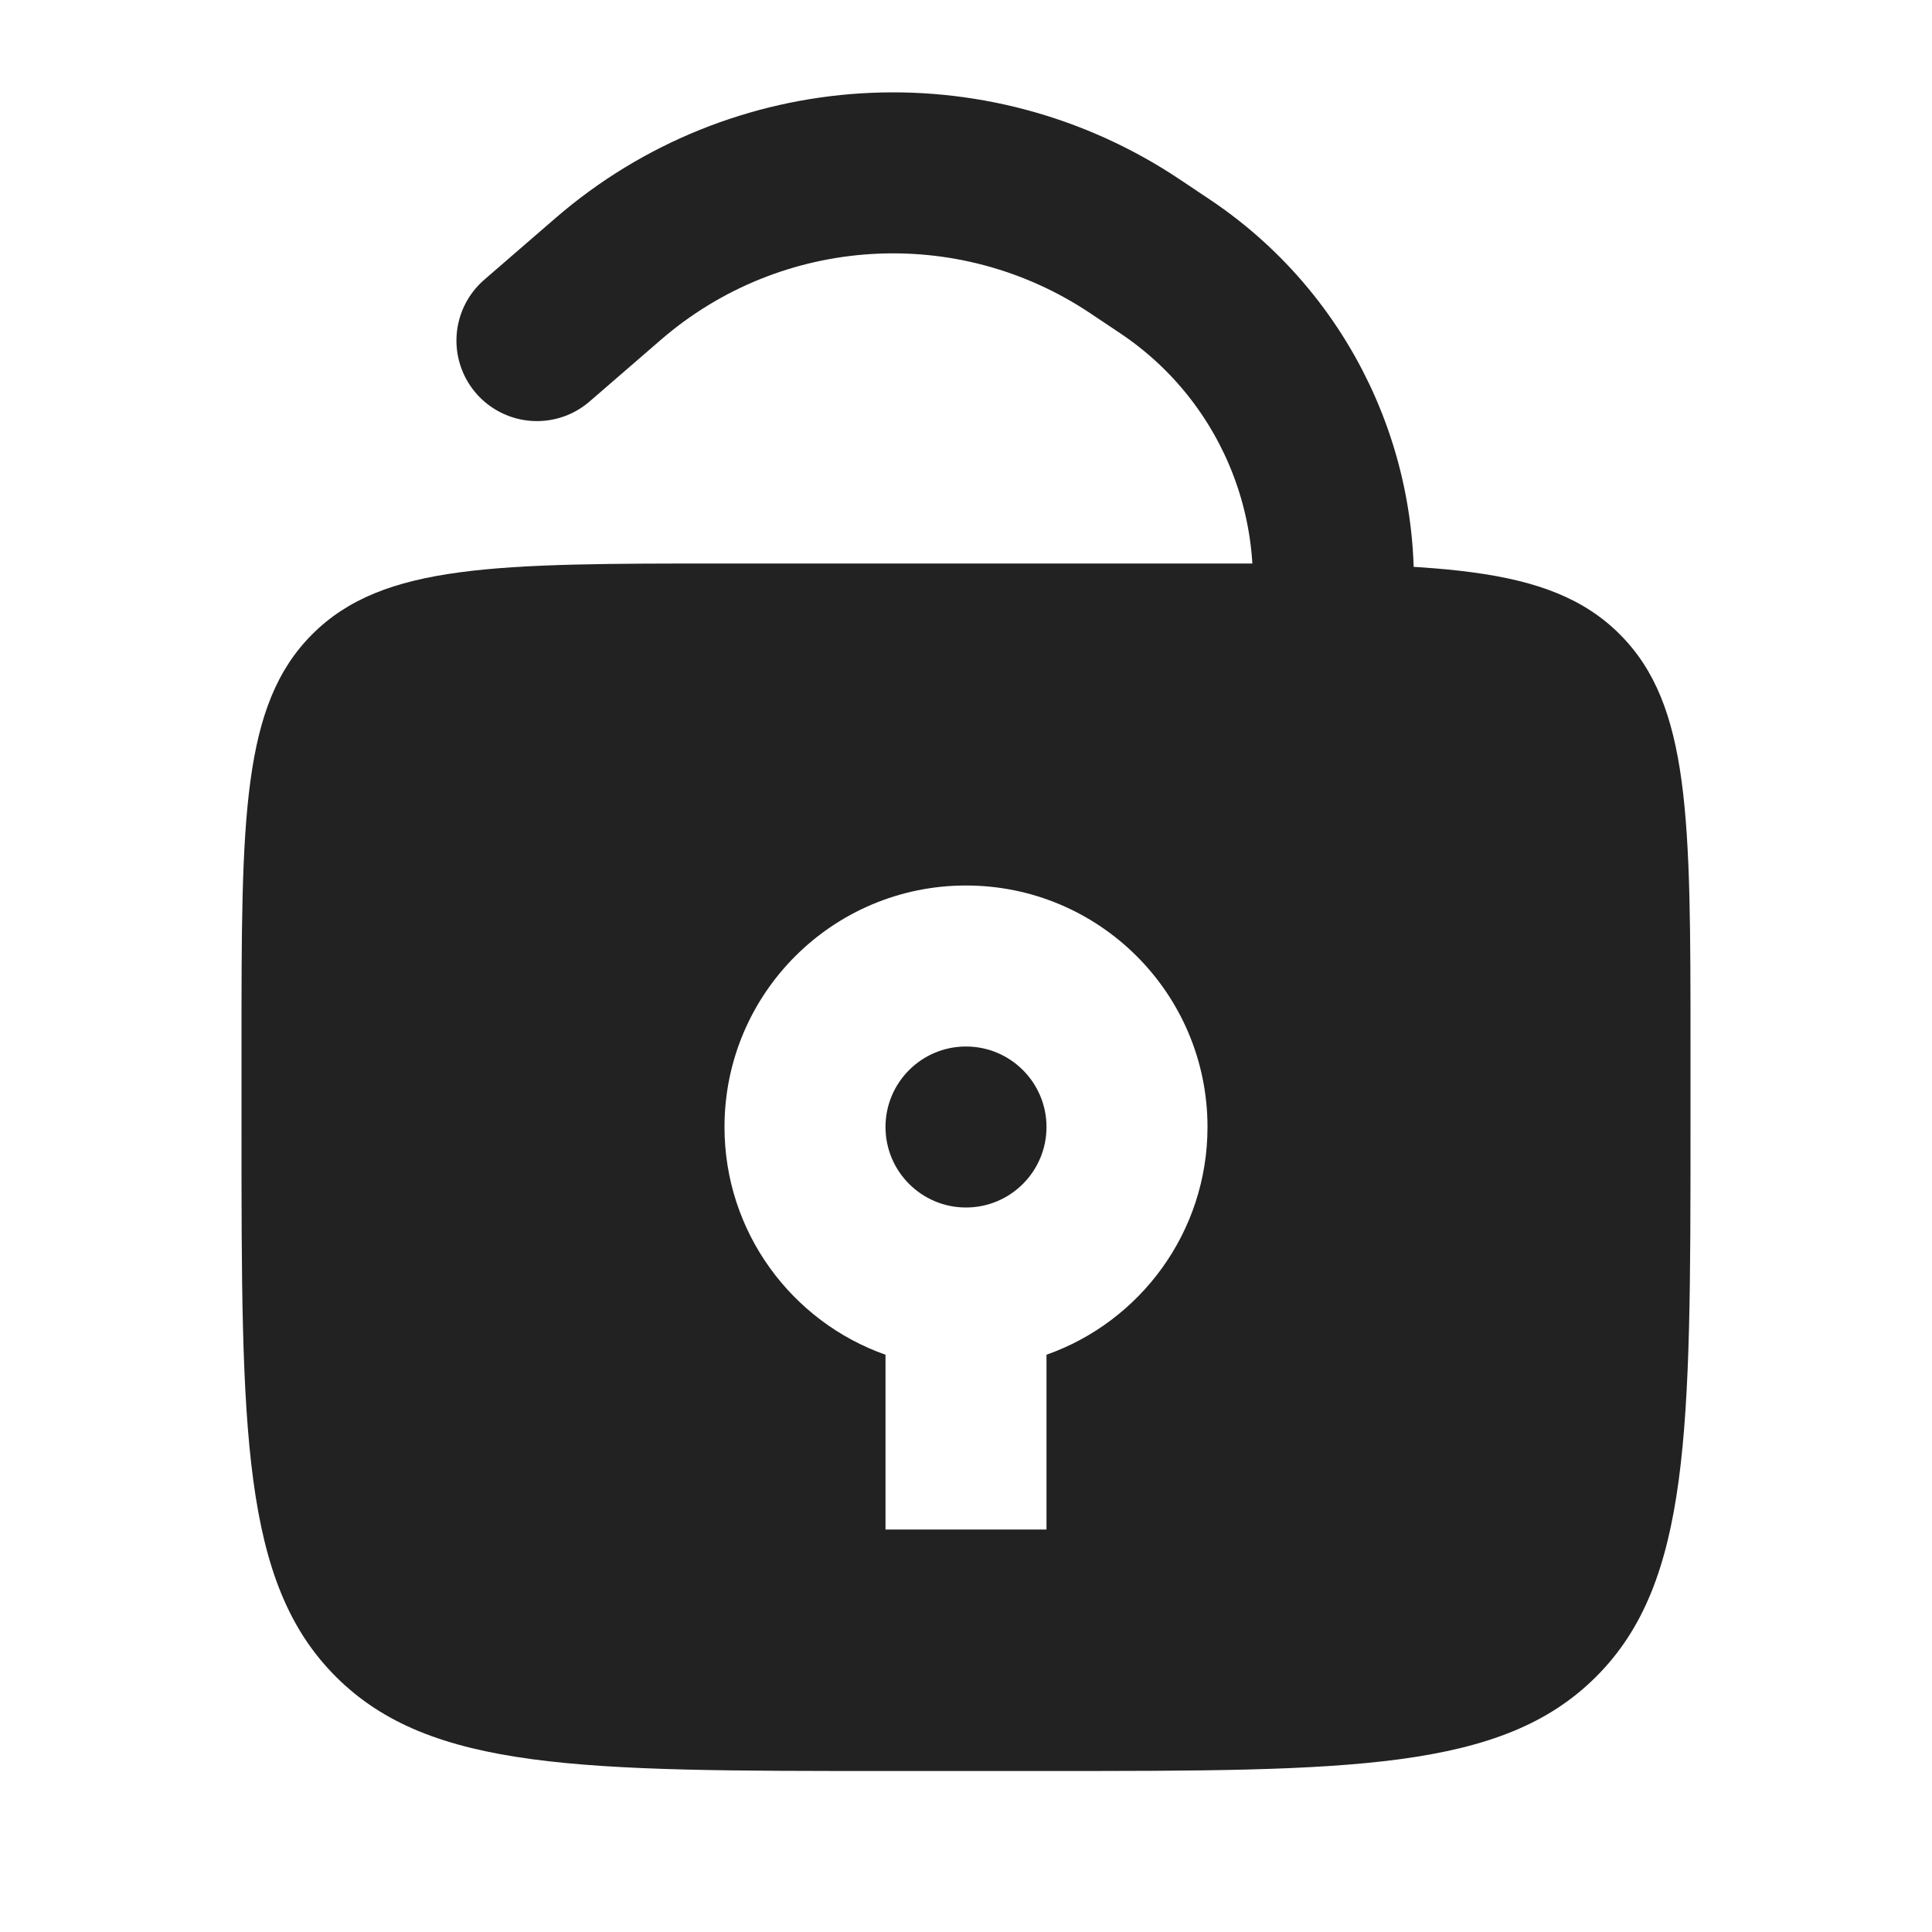
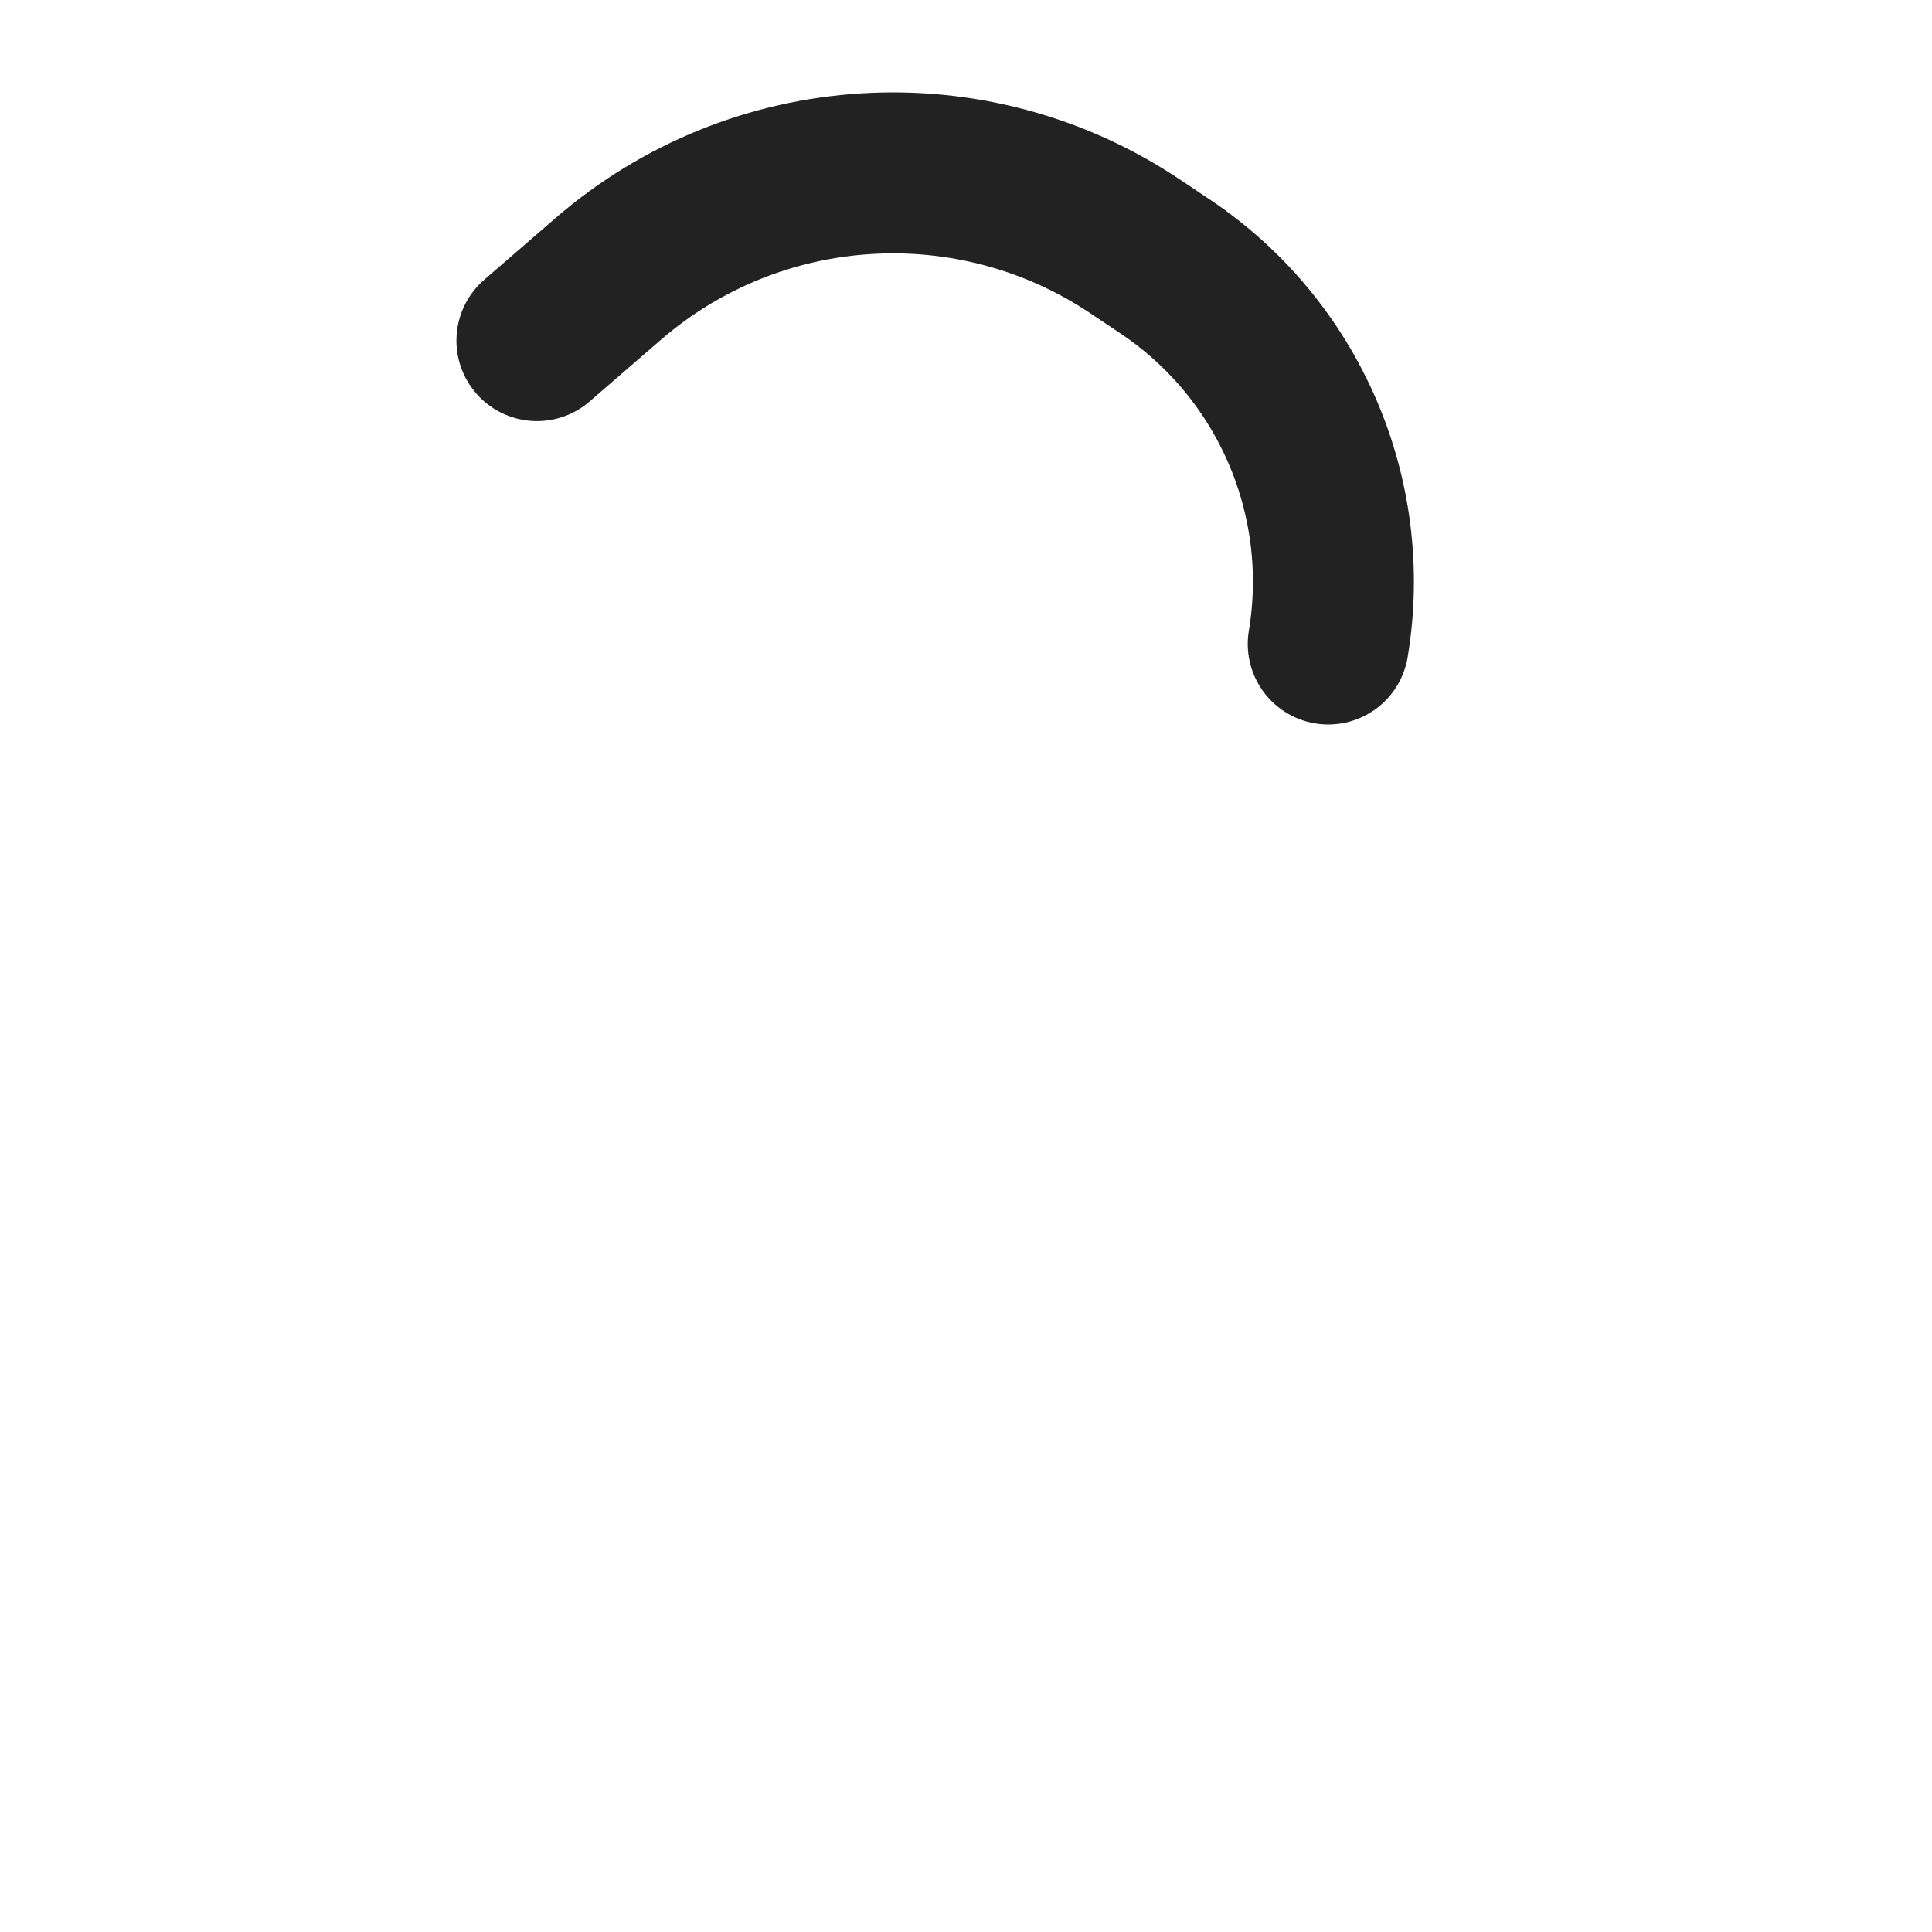
<svg xmlns="http://www.w3.org/2000/svg" width="800px" height="800px" viewBox="0 0 24 24" fill="none">
-   <path fill-rule="evenodd" clip-rule="evenodd" d="M3.879 7.879C3 8.757 3 10.172 3 13V14C3 17.771 3 19.657 4.172 20.828C5.343 22 7.229 22 11 22H13C16.771 22 18.657 22 19.828 20.828C21 19.657 21 17.771 21 14V13C21 10.172 21 8.757 20.121 7.879C19.243 7 17.828 7 15 7H9C6.172 7 4.757 7 3.879 7.879ZM12 15C12.552 15 13 14.552 13 14C13 13.448 12.552 13 12 13C11.448 13 11 13.448 11 14C11 14.552 11.448 15 12 15ZM15 14C15 15.306 14.165 16.418 13 16.829V19H11V16.829C9.835 16.418 9 15.306 9 14C9 12.343 10.343 11 12 11C13.657 11 15 12.343 15 14Z" fill="#222222" />
  <path d="M16.5 8V8C16.804 6.174 16.011 4.338 14.472 3.309L14.098 3.059C12.073 1.706 9.394 1.873 7.553 3.467L6.67 4.231" stroke="#222222" stroke-width="2" stroke-linecap="round" />
</svg>